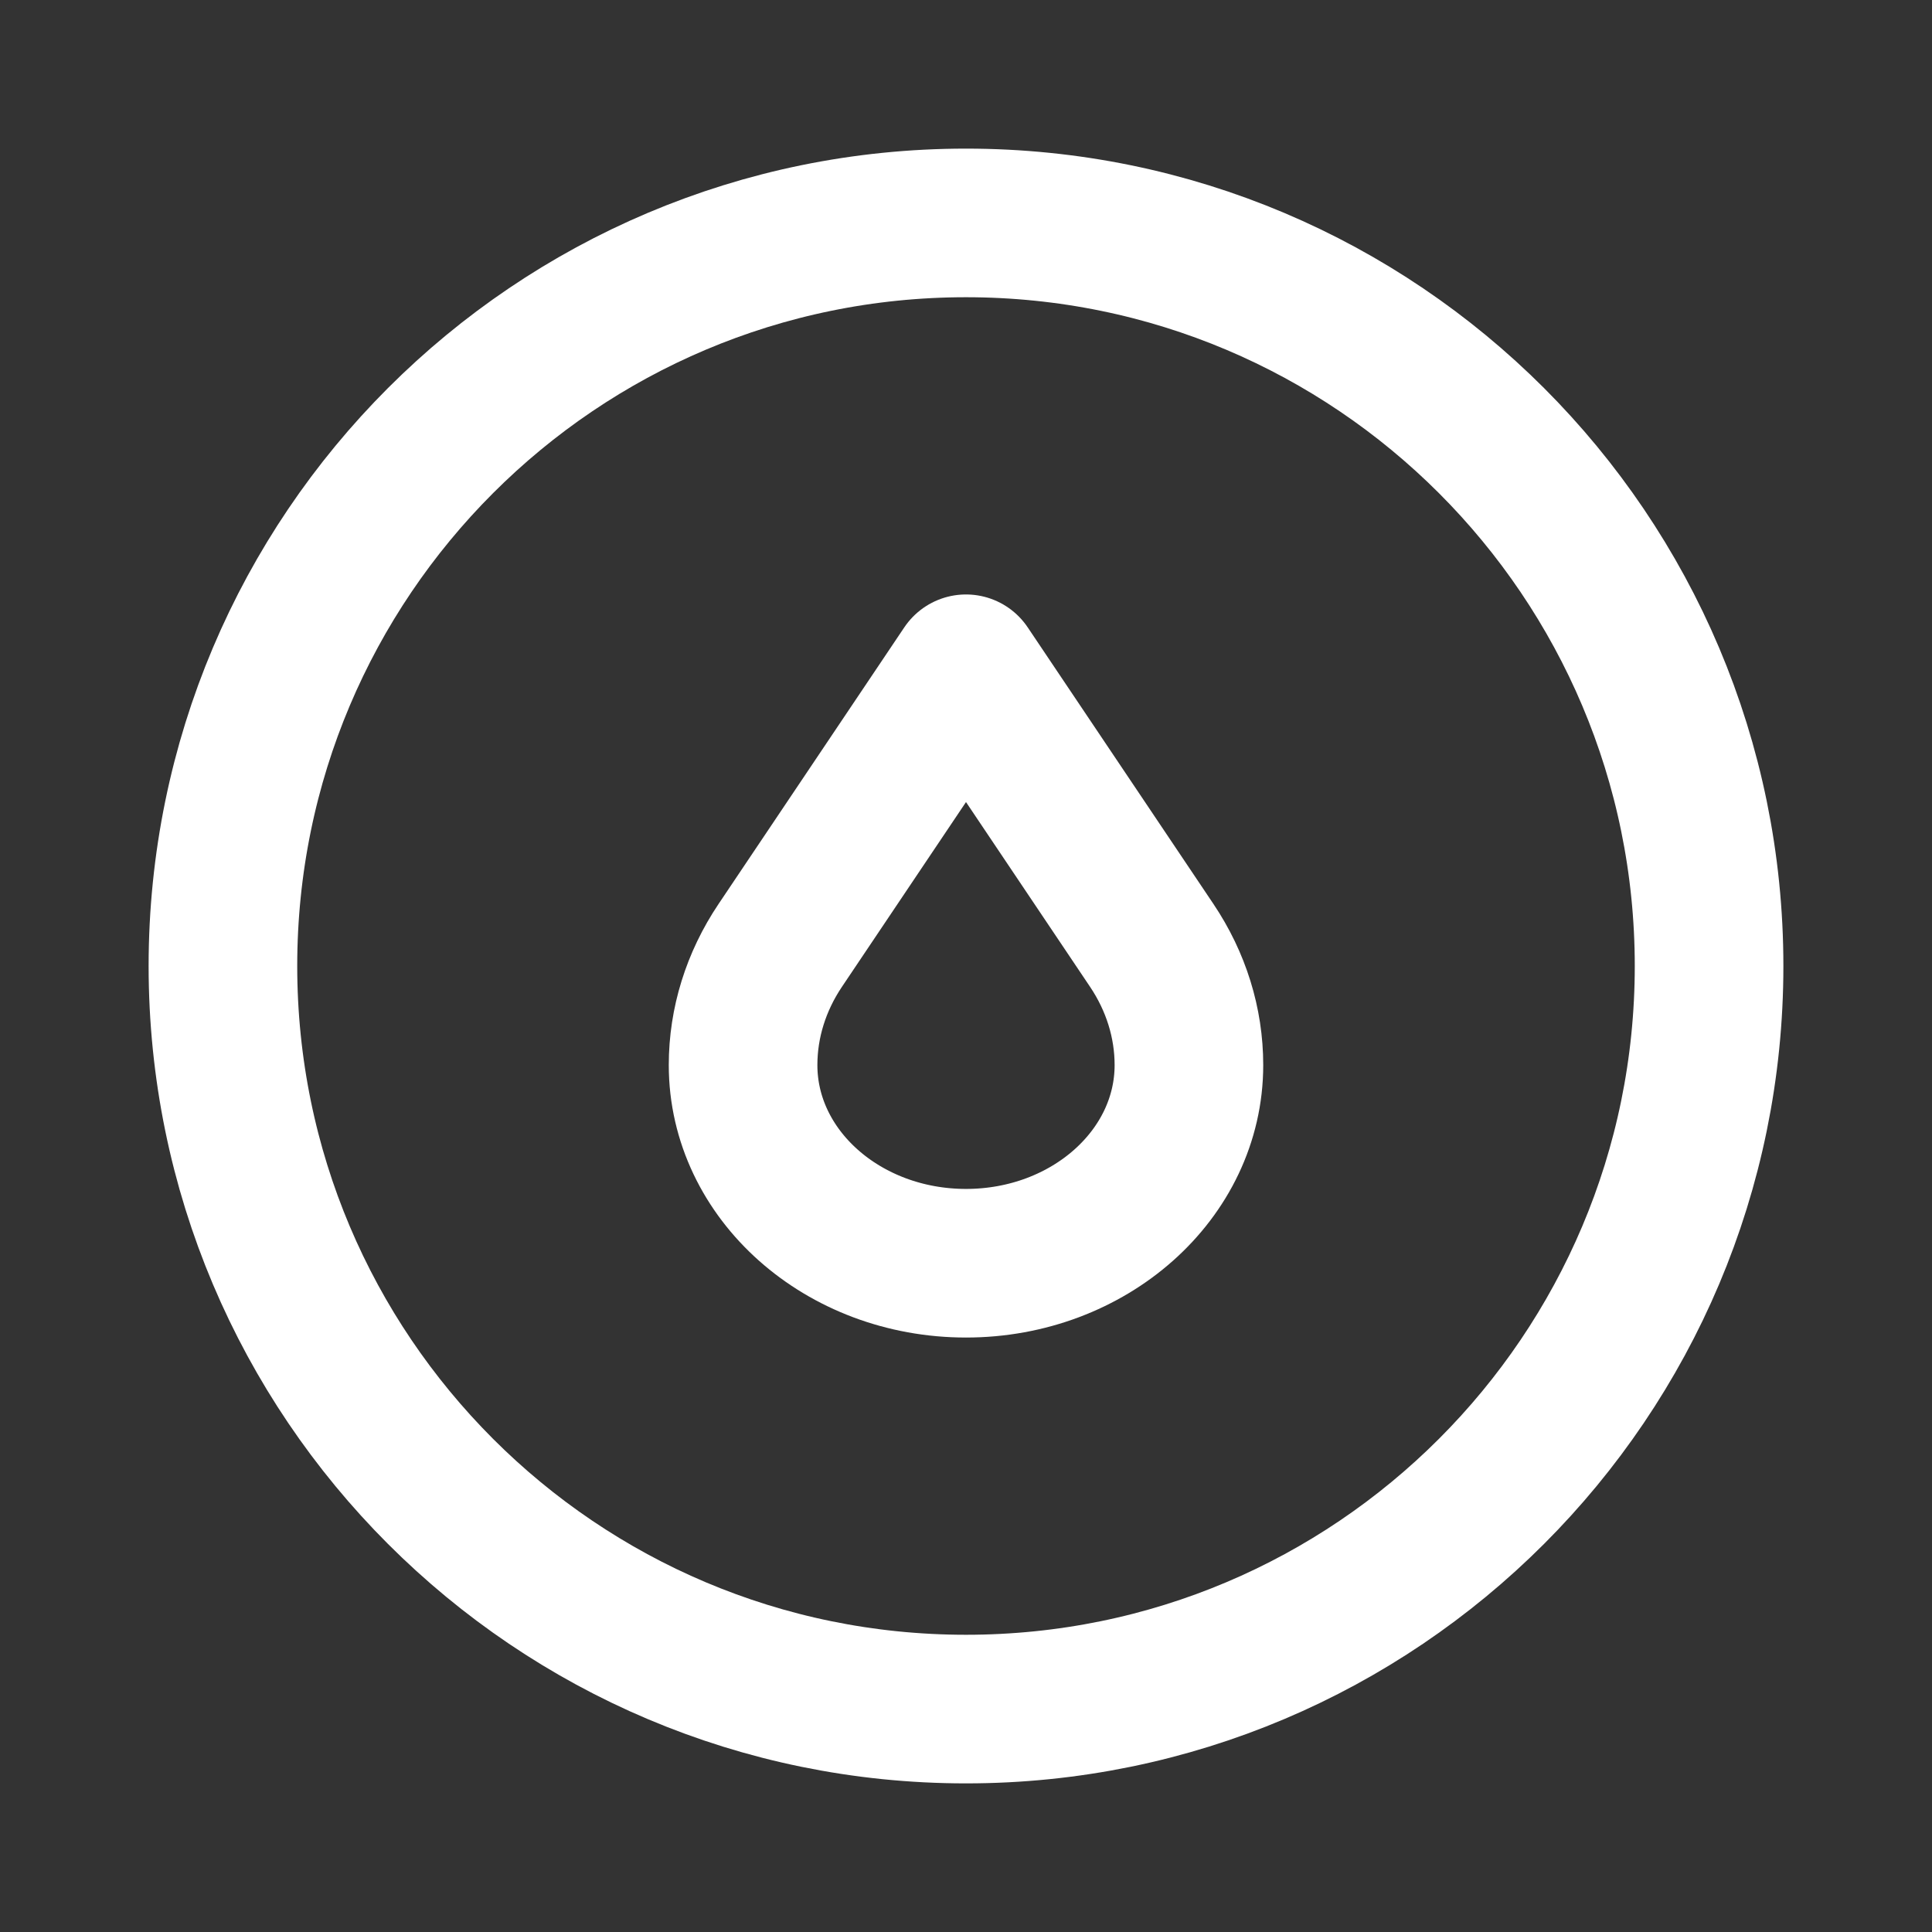
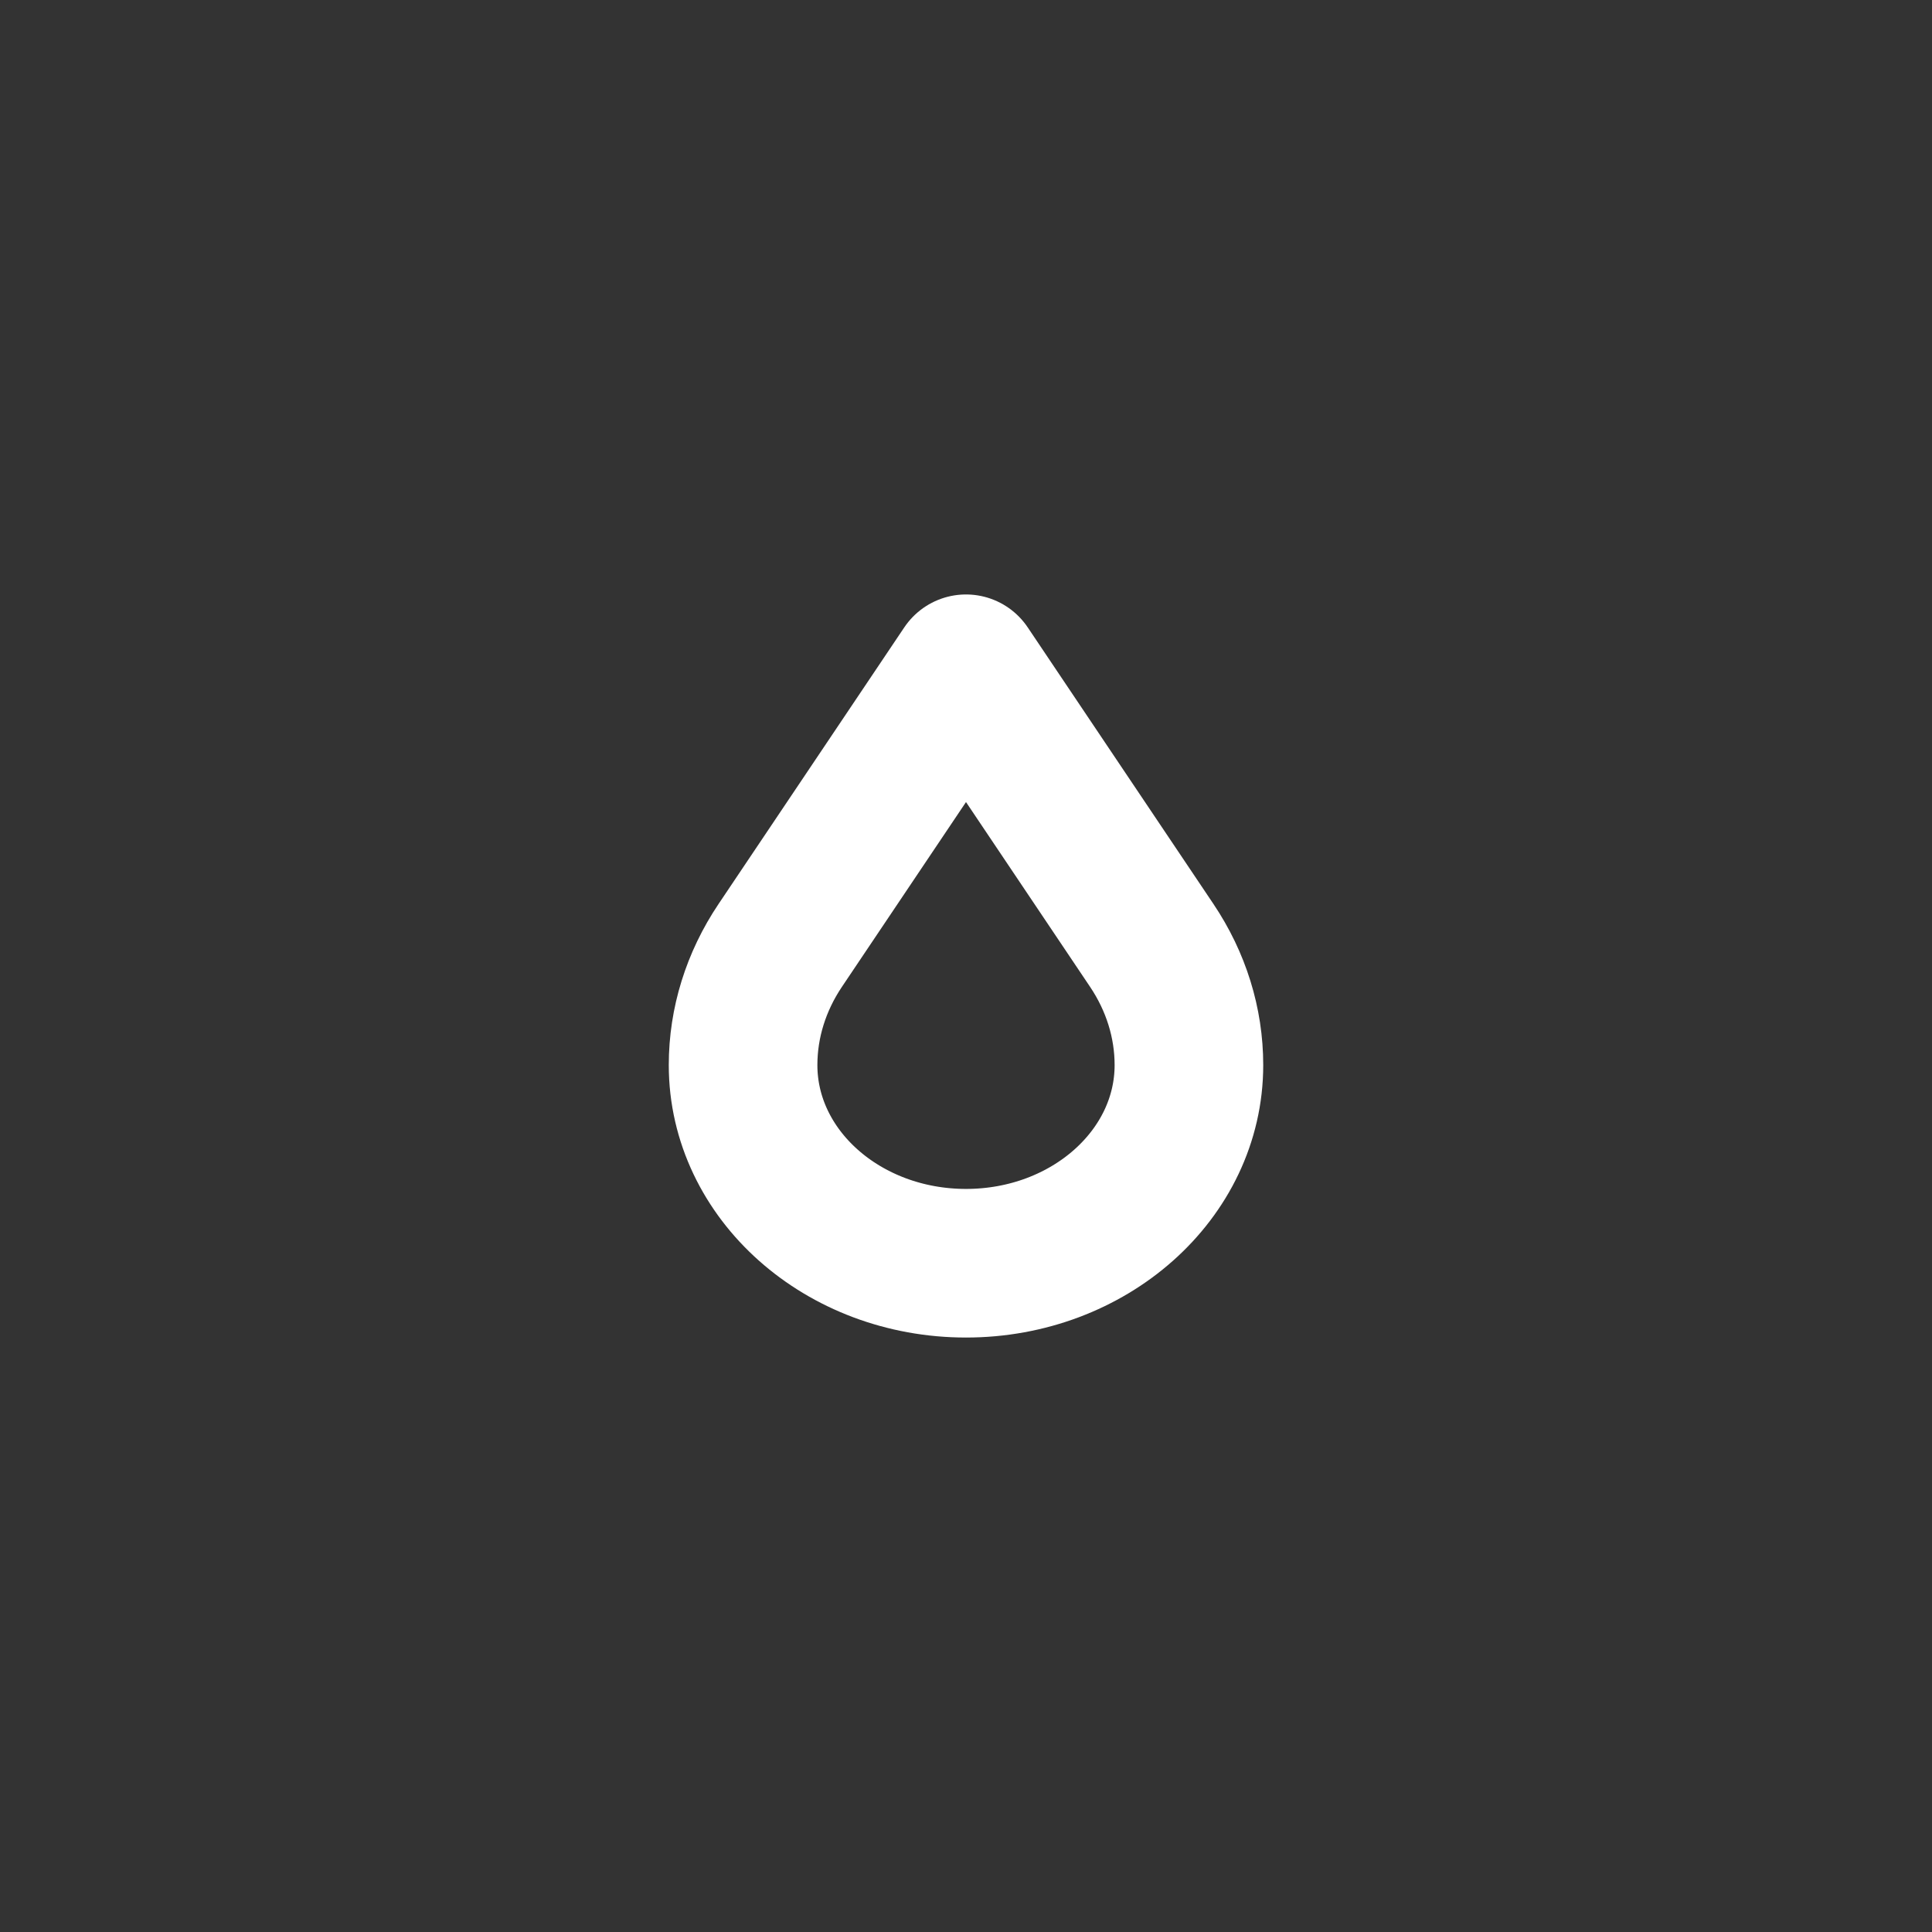
<svg xmlns="http://www.w3.org/2000/svg" width="26" height="26" viewBox="0 0 26 26" fill="none">
  <rect x="0" y="0" width="26" height="26" fill="#333333" stroke="none" />
-   <path d="M23 13C23 18.523 18.523 23 13 23C7.477 23 3 18.523 3 13C3 7.477 7.477 3 13 3C18.523 3 23 7.477 23 13Z" stroke="white" stroke-width="2" stroke-miterlimit="10" stroke-linecap="round" stroke-linejoin="round" />
  <path d="M15.5 12.723L13 9L10.5 12.723C10.173 13.21 10 13.766 10 14.333C10 15.806 11.343 17 13 17C14.657 17 16 15.806 16 14.333C16 13.766 15.827 13.21 15.5 12.723Z" stroke="white" stroke-width="2" stroke-miterlimit="10" stroke-linecap="round" stroke-linejoin="round" />
</svg>